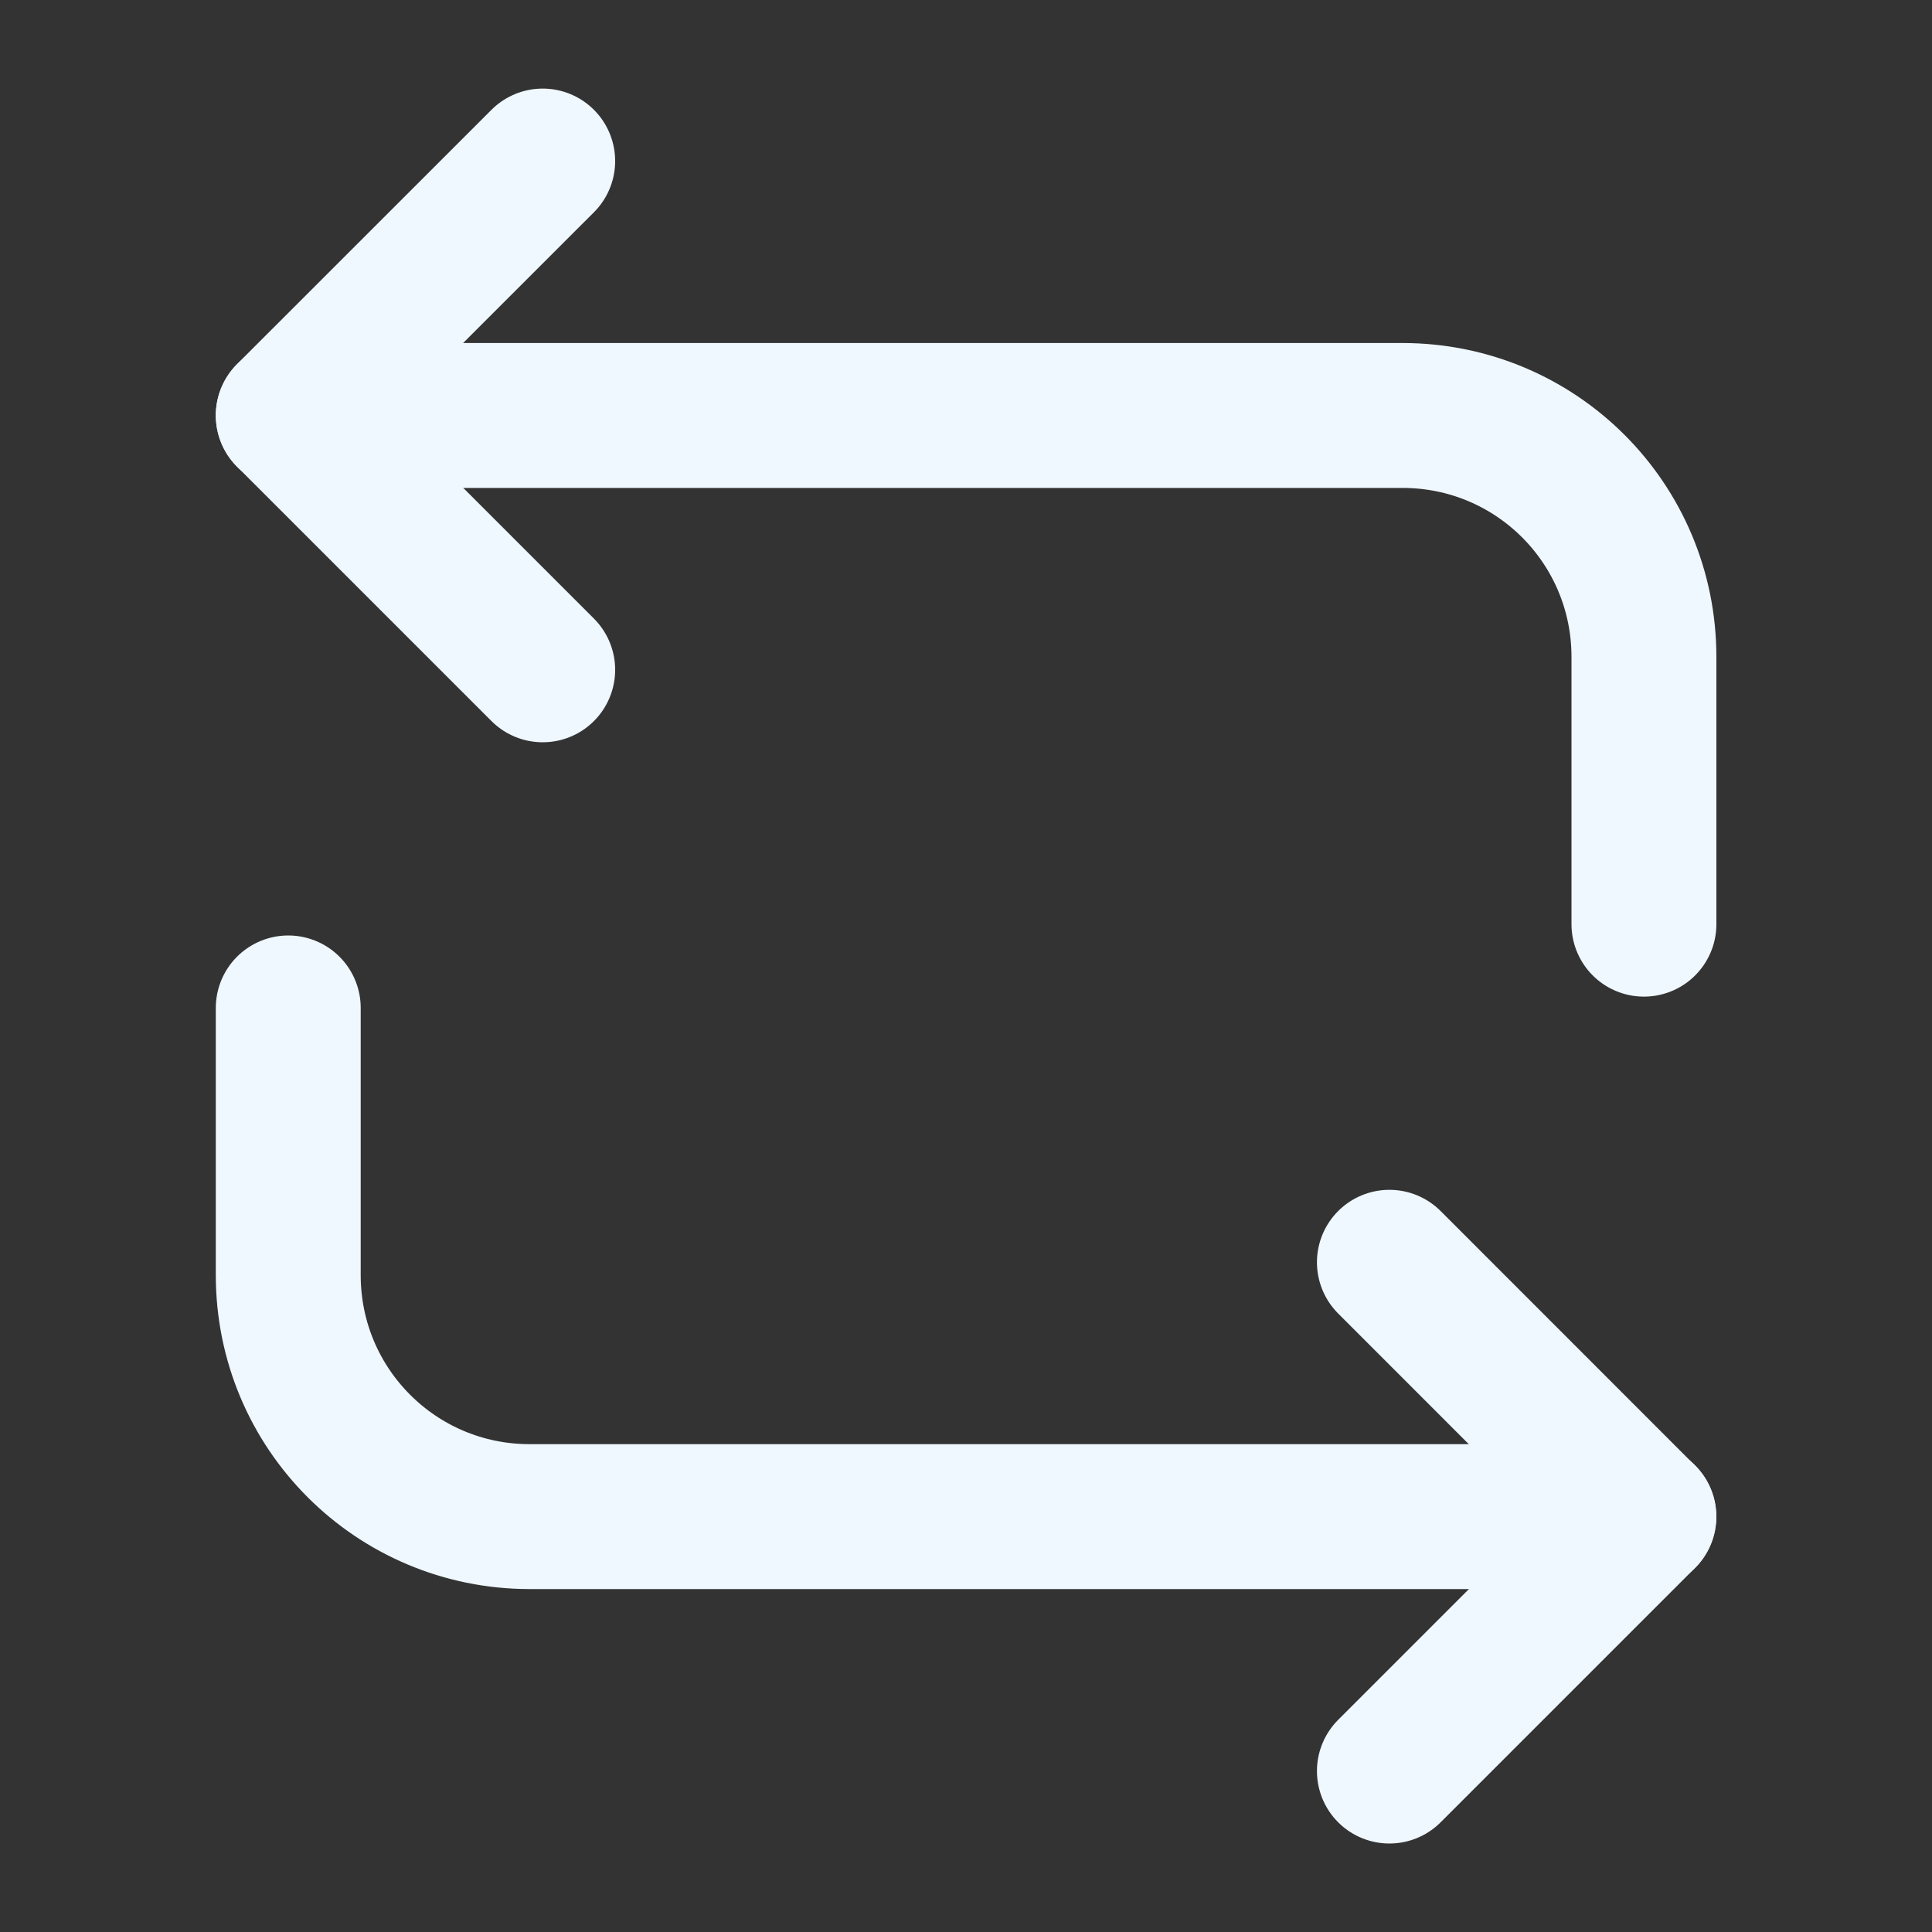
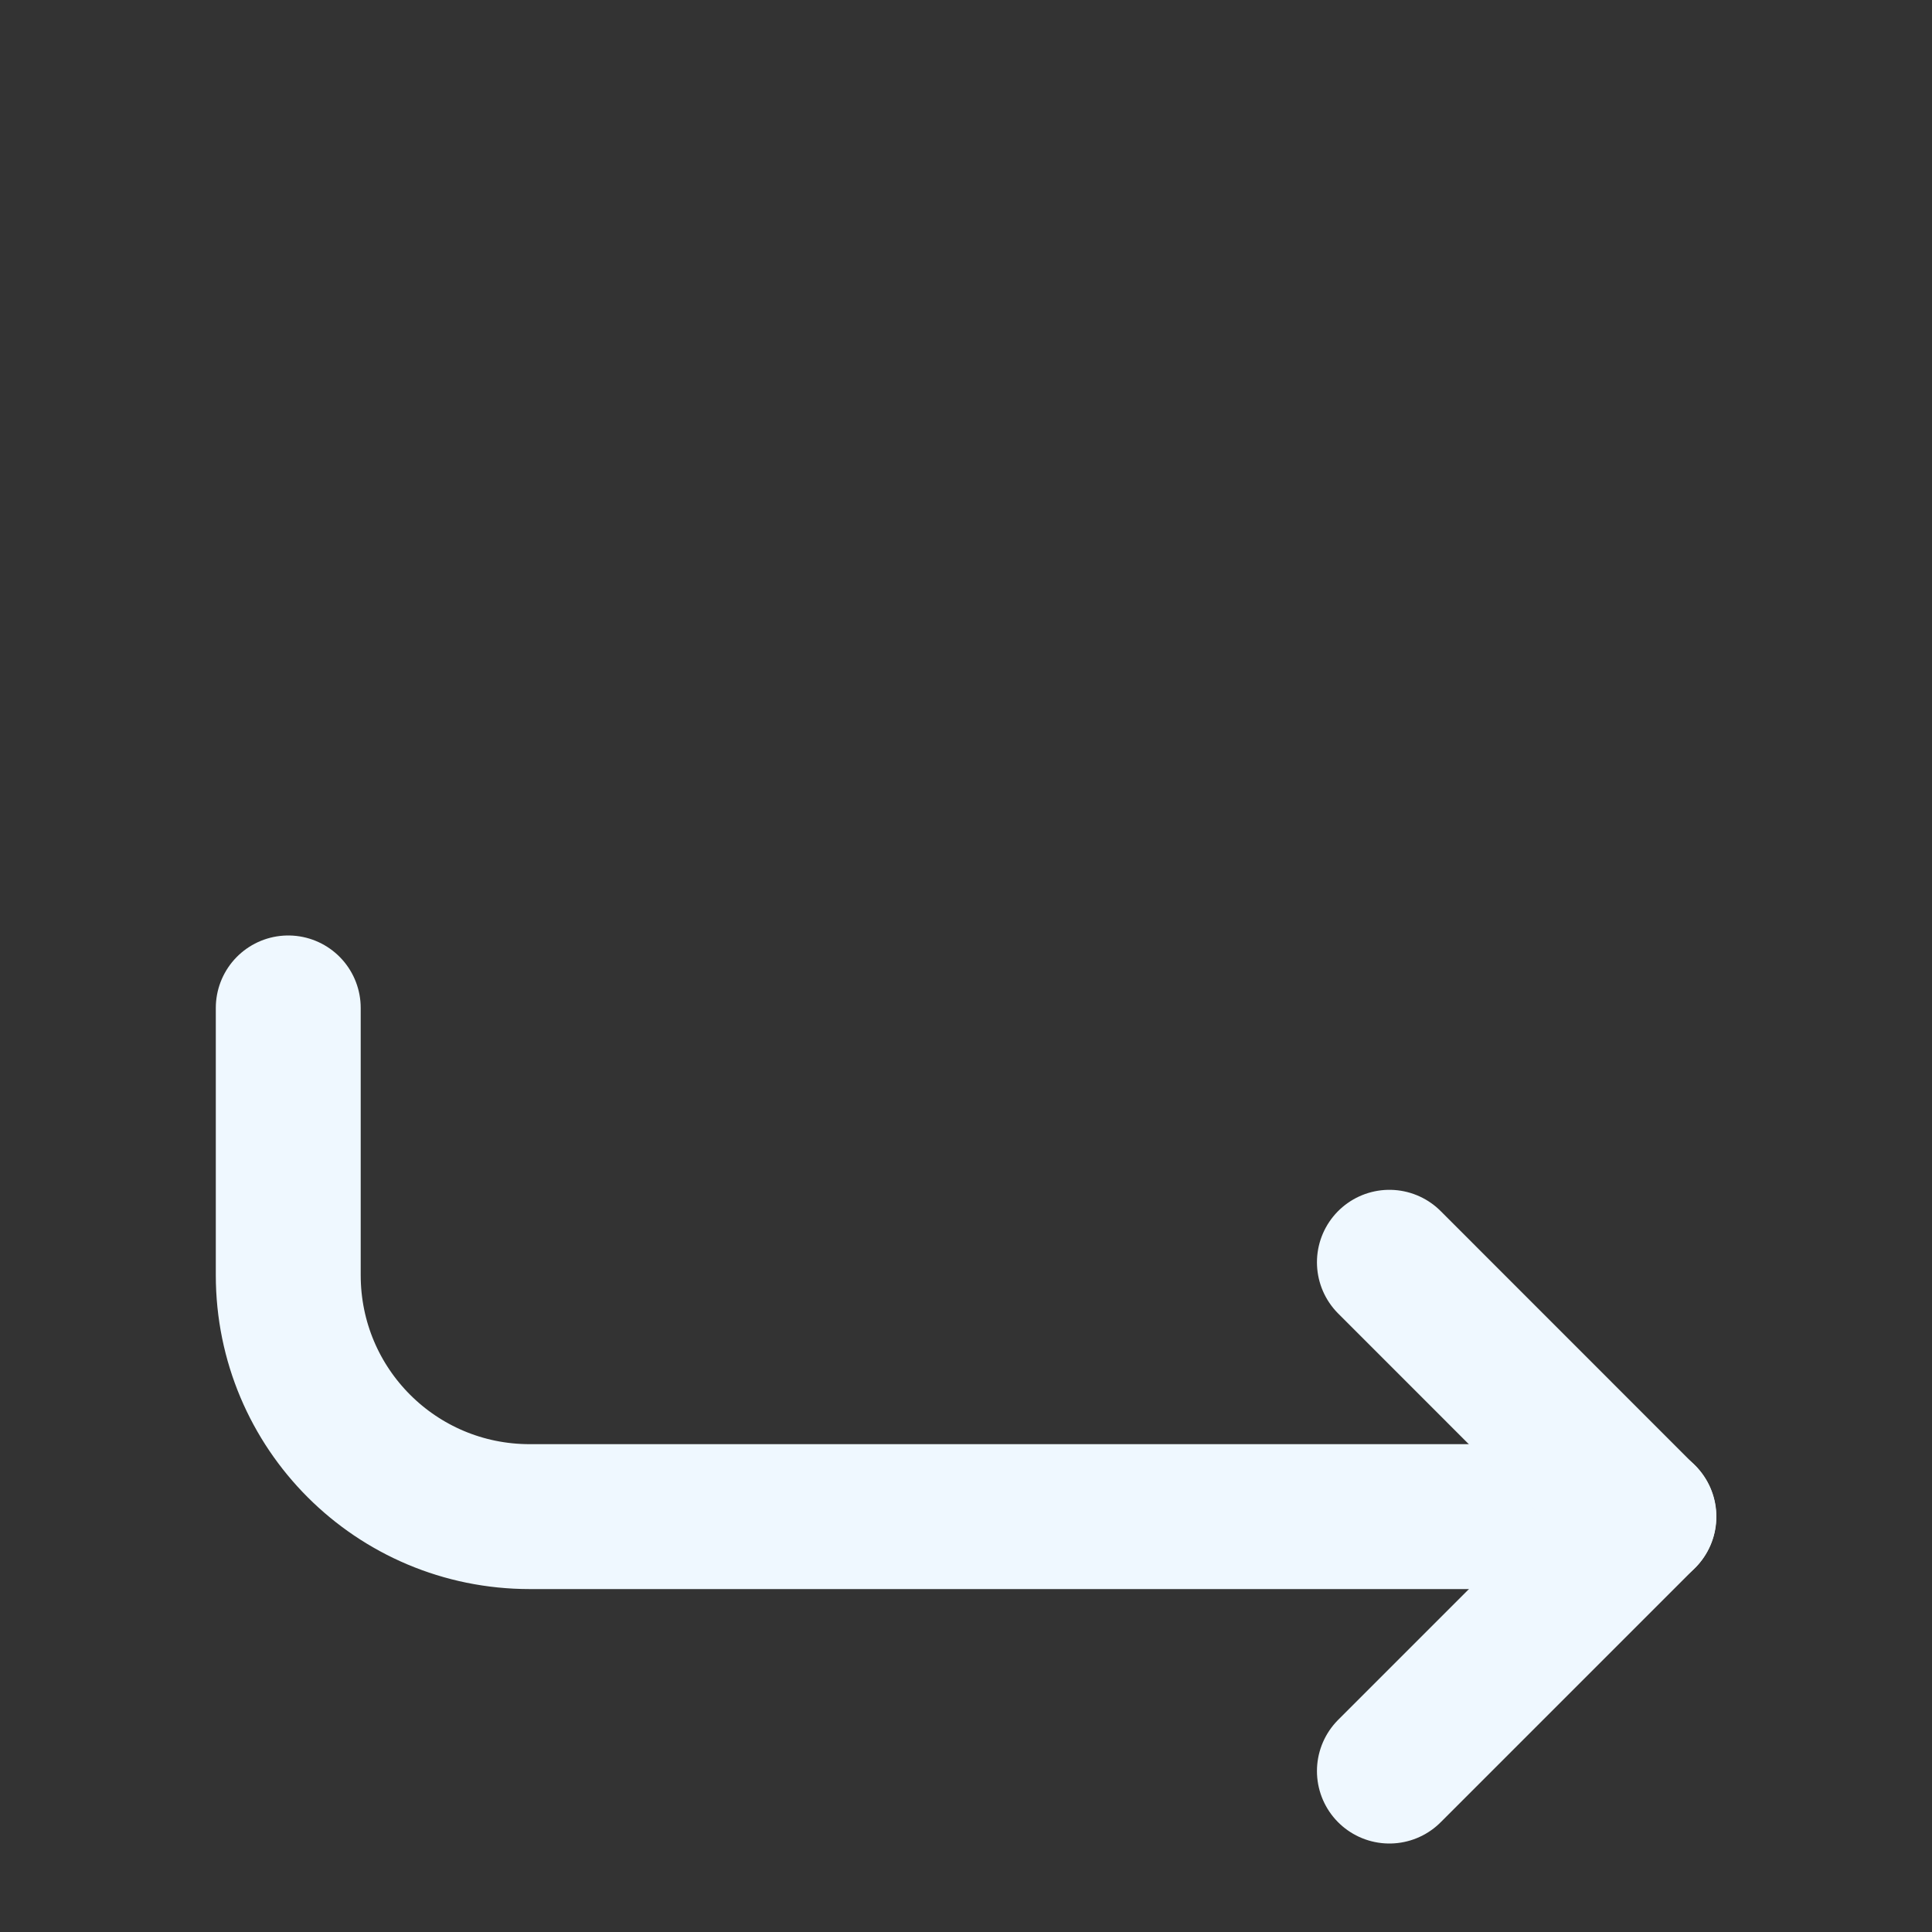
<svg xmlns="http://www.w3.org/2000/svg" width="20" height="20" viewBox="0 0 20 20" fill="none">
  <rect x="0" y="0" width="20" height="20" fill="#333333" stroke="none" />
-   <path d="M2.984 4.301H14.518C15.901 4.301 17.018 5.417 17.018 6.801V9.567" stroke="#EFF8FF" stroke-width="1.5" stroke-miterlimit="10" stroke-linecap="round" stroke-linejoin="round" />
-   <path d="M5.618 1.667L2.984 4.3L5.618 6.934" stroke="#EFF8FF" stroke-width="1.5" stroke-miterlimit="10" stroke-linecap="round" stroke-linejoin="round" />
  <path d="M17.018 15.7H5.484C4.101 15.7 2.984 14.584 2.984 13.2V10.434" stroke="#EFF8FF" stroke-width="1.5" stroke-miterlimit="10" stroke-linecap="round" stroke-linejoin="round" />
  <path d="M14.383 18.334L17.016 15.701L14.383 13.067" stroke="#EFF8FF" stroke-width="1.5" stroke-miterlimit="10" stroke-linecap="round" stroke-linejoin="round" />
</svg>